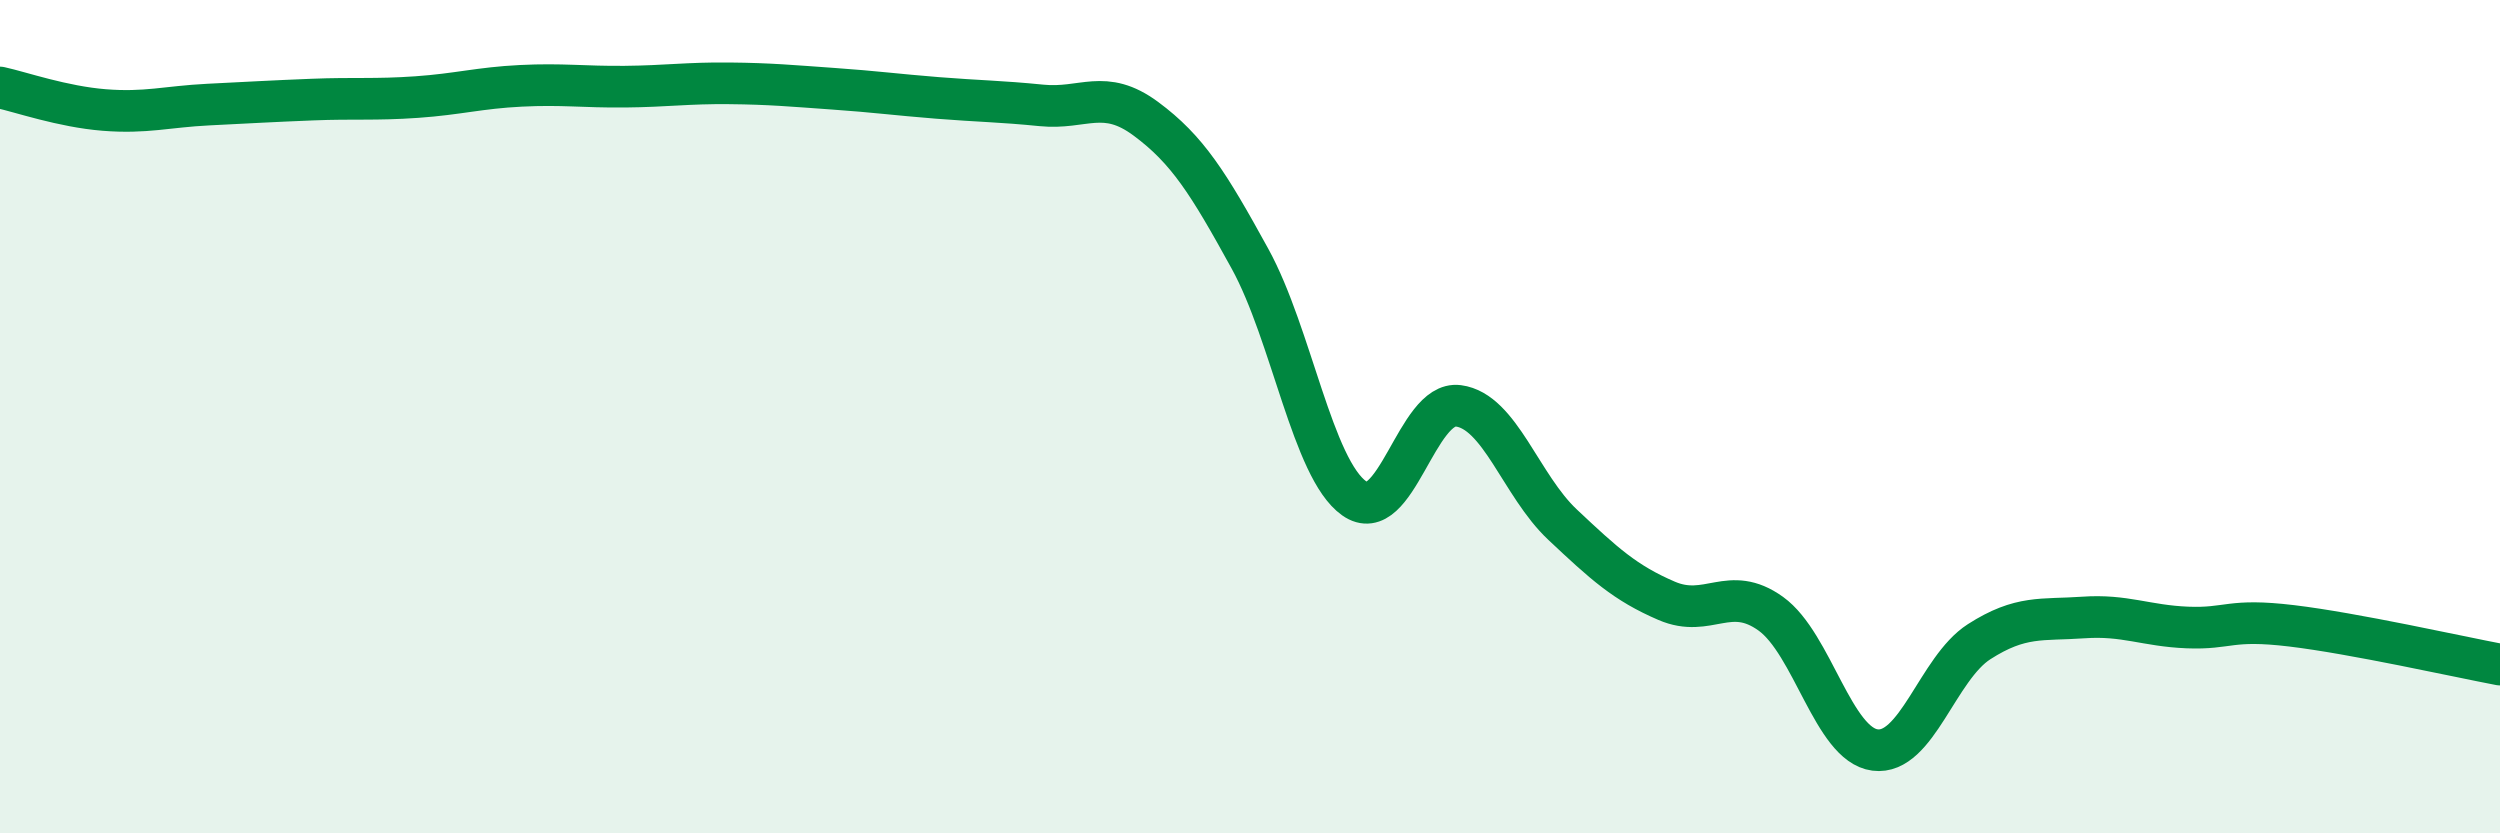
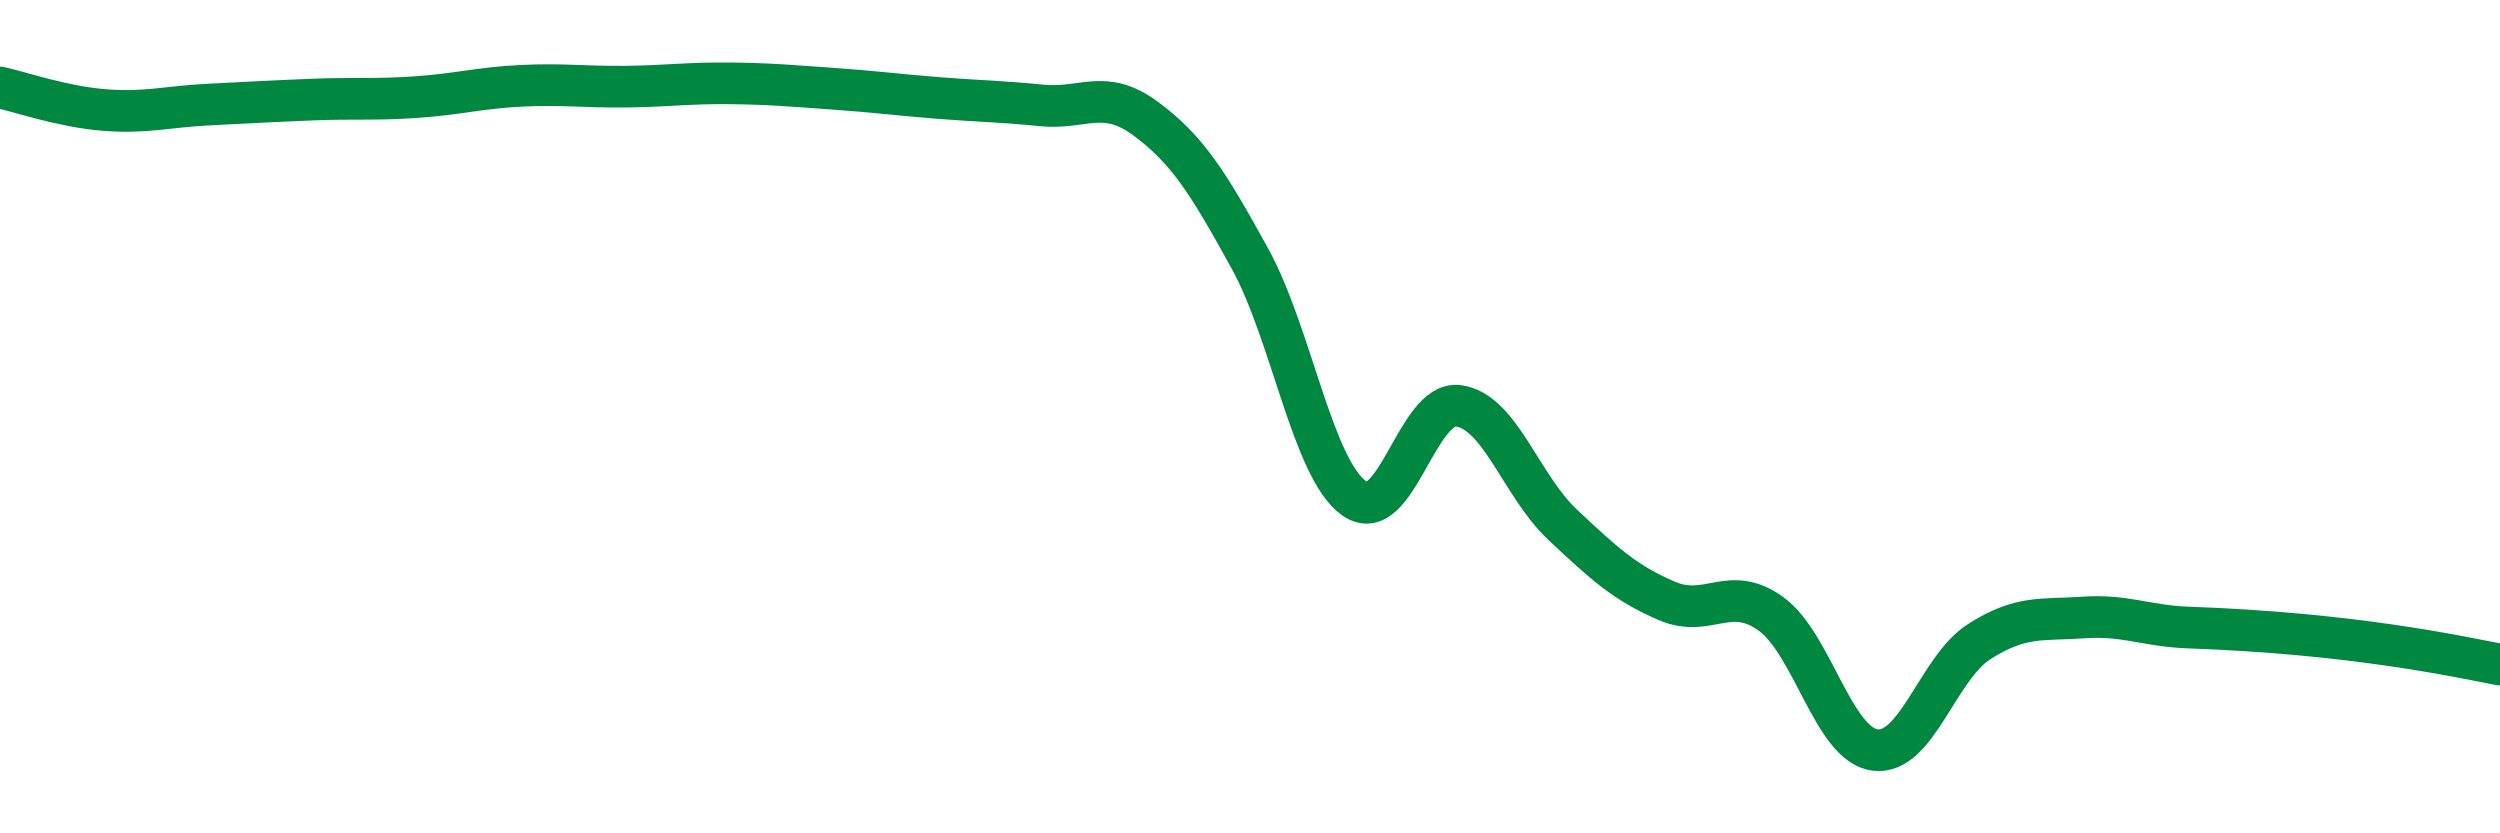
<svg xmlns="http://www.w3.org/2000/svg" width="60" height="20" viewBox="0 0 60 20">
-   <path d="M 0,2.1 C 0.5,2.21 1.5,2.56 2.5,2.64 C 3.5,2.72 4,2.56 5,2.51 C 6,2.46 6.5,2.43 7.5,2.39 C 8.5,2.35 9,2.4 10,2.33 C 11,2.26 11.5,2.11 12.5,2.06 C 13.5,2.01 14,2.09 15,2.08 C 16,2.07 16.5,1.99 17.5,2 C 18.5,2.01 19,2.06 20,2.13 C 21,2.2 21.5,2.27 22.5,2.35 C 23.5,2.43 24,2.43 25,2.53 C 26,2.63 26.5,2.11 27.5,2.85 C 28.5,3.59 29,4.39 30,6.21 C 31,8.03 31.5,11.25 32.5,11.96 C 33.5,12.67 34,9.61 35,9.74 C 36,9.87 36.5,11.65 37.5,12.59 C 38.5,13.53 39,13.99 40,14.42 C 41,14.85 41.5,14.01 42.5,14.73 C 43.5,15.45 44,17.87 45,18 C 46,18.13 46.5,16.04 47.5,15.4 C 48.5,14.76 49,14.89 50,14.82 C 51,14.75 51.5,15.02 52.5,15.06 C 53.5,15.1 53.5,14.84 55,15.02 C 56.5,15.2 59,15.76 60,15.95L60 20L0 20Z" fill="#008740" opacity="0.1" stroke-linecap="round" stroke-linejoin="round" />
-   <path d="M 0,2.1 C 0.5,2.21 1.5,2.56 2.5,2.64 C 3.5,2.72 4,2.56 5,2.51 C 6,2.46 6.5,2.43 7.5,2.39 C 8.5,2.35 9,2.4 10,2.33 C 11,2.26 11.5,2.11 12.5,2.06 C 13.5,2.01 14,2.09 15,2.08 C 16,2.07 16.5,1.99 17.5,2 C 18.5,2.01 19,2.06 20,2.13 C 21,2.2 21.5,2.27 22.5,2.35 C 23.5,2.43 24,2.43 25,2.53 C 26,2.63 26.5,2.11 27.5,2.85 C 28.5,3.59 29,4.39 30,6.21 C 31,8.03 31.5,11.25 32.5,11.96 C 33.5,12.67 34,9.61 35,9.74 C 36,9.87 36.5,11.65 37.5,12.59 C 38.5,13.53 39,13.99 40,14.42 C 41,14.85 41.5,14.01 42.5,14.73 C 43.5,15.45 44,17.87 45,18 C 46,18.13 46.5,16.04 47.5,15.4 C 48.5,14.76 49,14.89 50,14.82 C 51,14.75 51.5,15.02 52.5,15.06 C 53.5,15.1 53.5,14.84 55,15.02 C 56.5,15.2 59,15.76 60,15.95" stroke="#008740" stroke-width="1" fill="none" stroke-linecap="round" stroke-linejoin="round" />
+   <path d="M 0,2.1 C 0.5,2.21 1.5,2.56 2.5,2.64 C 3.5,2.72 4,2.56 5,2.51 C 6,2.46 6.5,2.43 7.5,2.39 C 8.5,2.35 9,2.4 10,2.33 C 11,2.26 11.5,2.11 12.5,2.06 C 13.5,2.01 14,2.09 15,2.08 C 16,2.07 16.5,1.99 17.5,2 C 18.5,2.01 19,2.06 20,2.13 C 21,2.2 21.5,2.27 22.5,2.35 C 23.5,2.43 24,2.43 25,2.53 C 26,2.63 26.5,2.11 27.5,2.85 C 28.5,3.59 29,4.39 30,6.21 C 31,8.03 31.5,11.25 32.5,11.96 C 33.5,12.67 34,9.61 35,9.74 C 36,9.87 36.5,11.65 37.5,12.59 C 38.5,13.53 39,13.99 40,14.42 C 41,14.85 41.5,14.01 42.5,14.73 C 43.5,15.45 44,17.87 45,18 C 46,18.13 46.5,16.04 47.5,15.4 C 48.5,14.76 49,14.89 50,14.82 C 51,14.75 51.5,15.02 52.5,15.06 C 56.5,15.2 59,15.76 60,15.95" stroke="#008740" stroke-width="1" fill="none" stroke-linecap="round" stroke-linejoin="round" />
</svg>